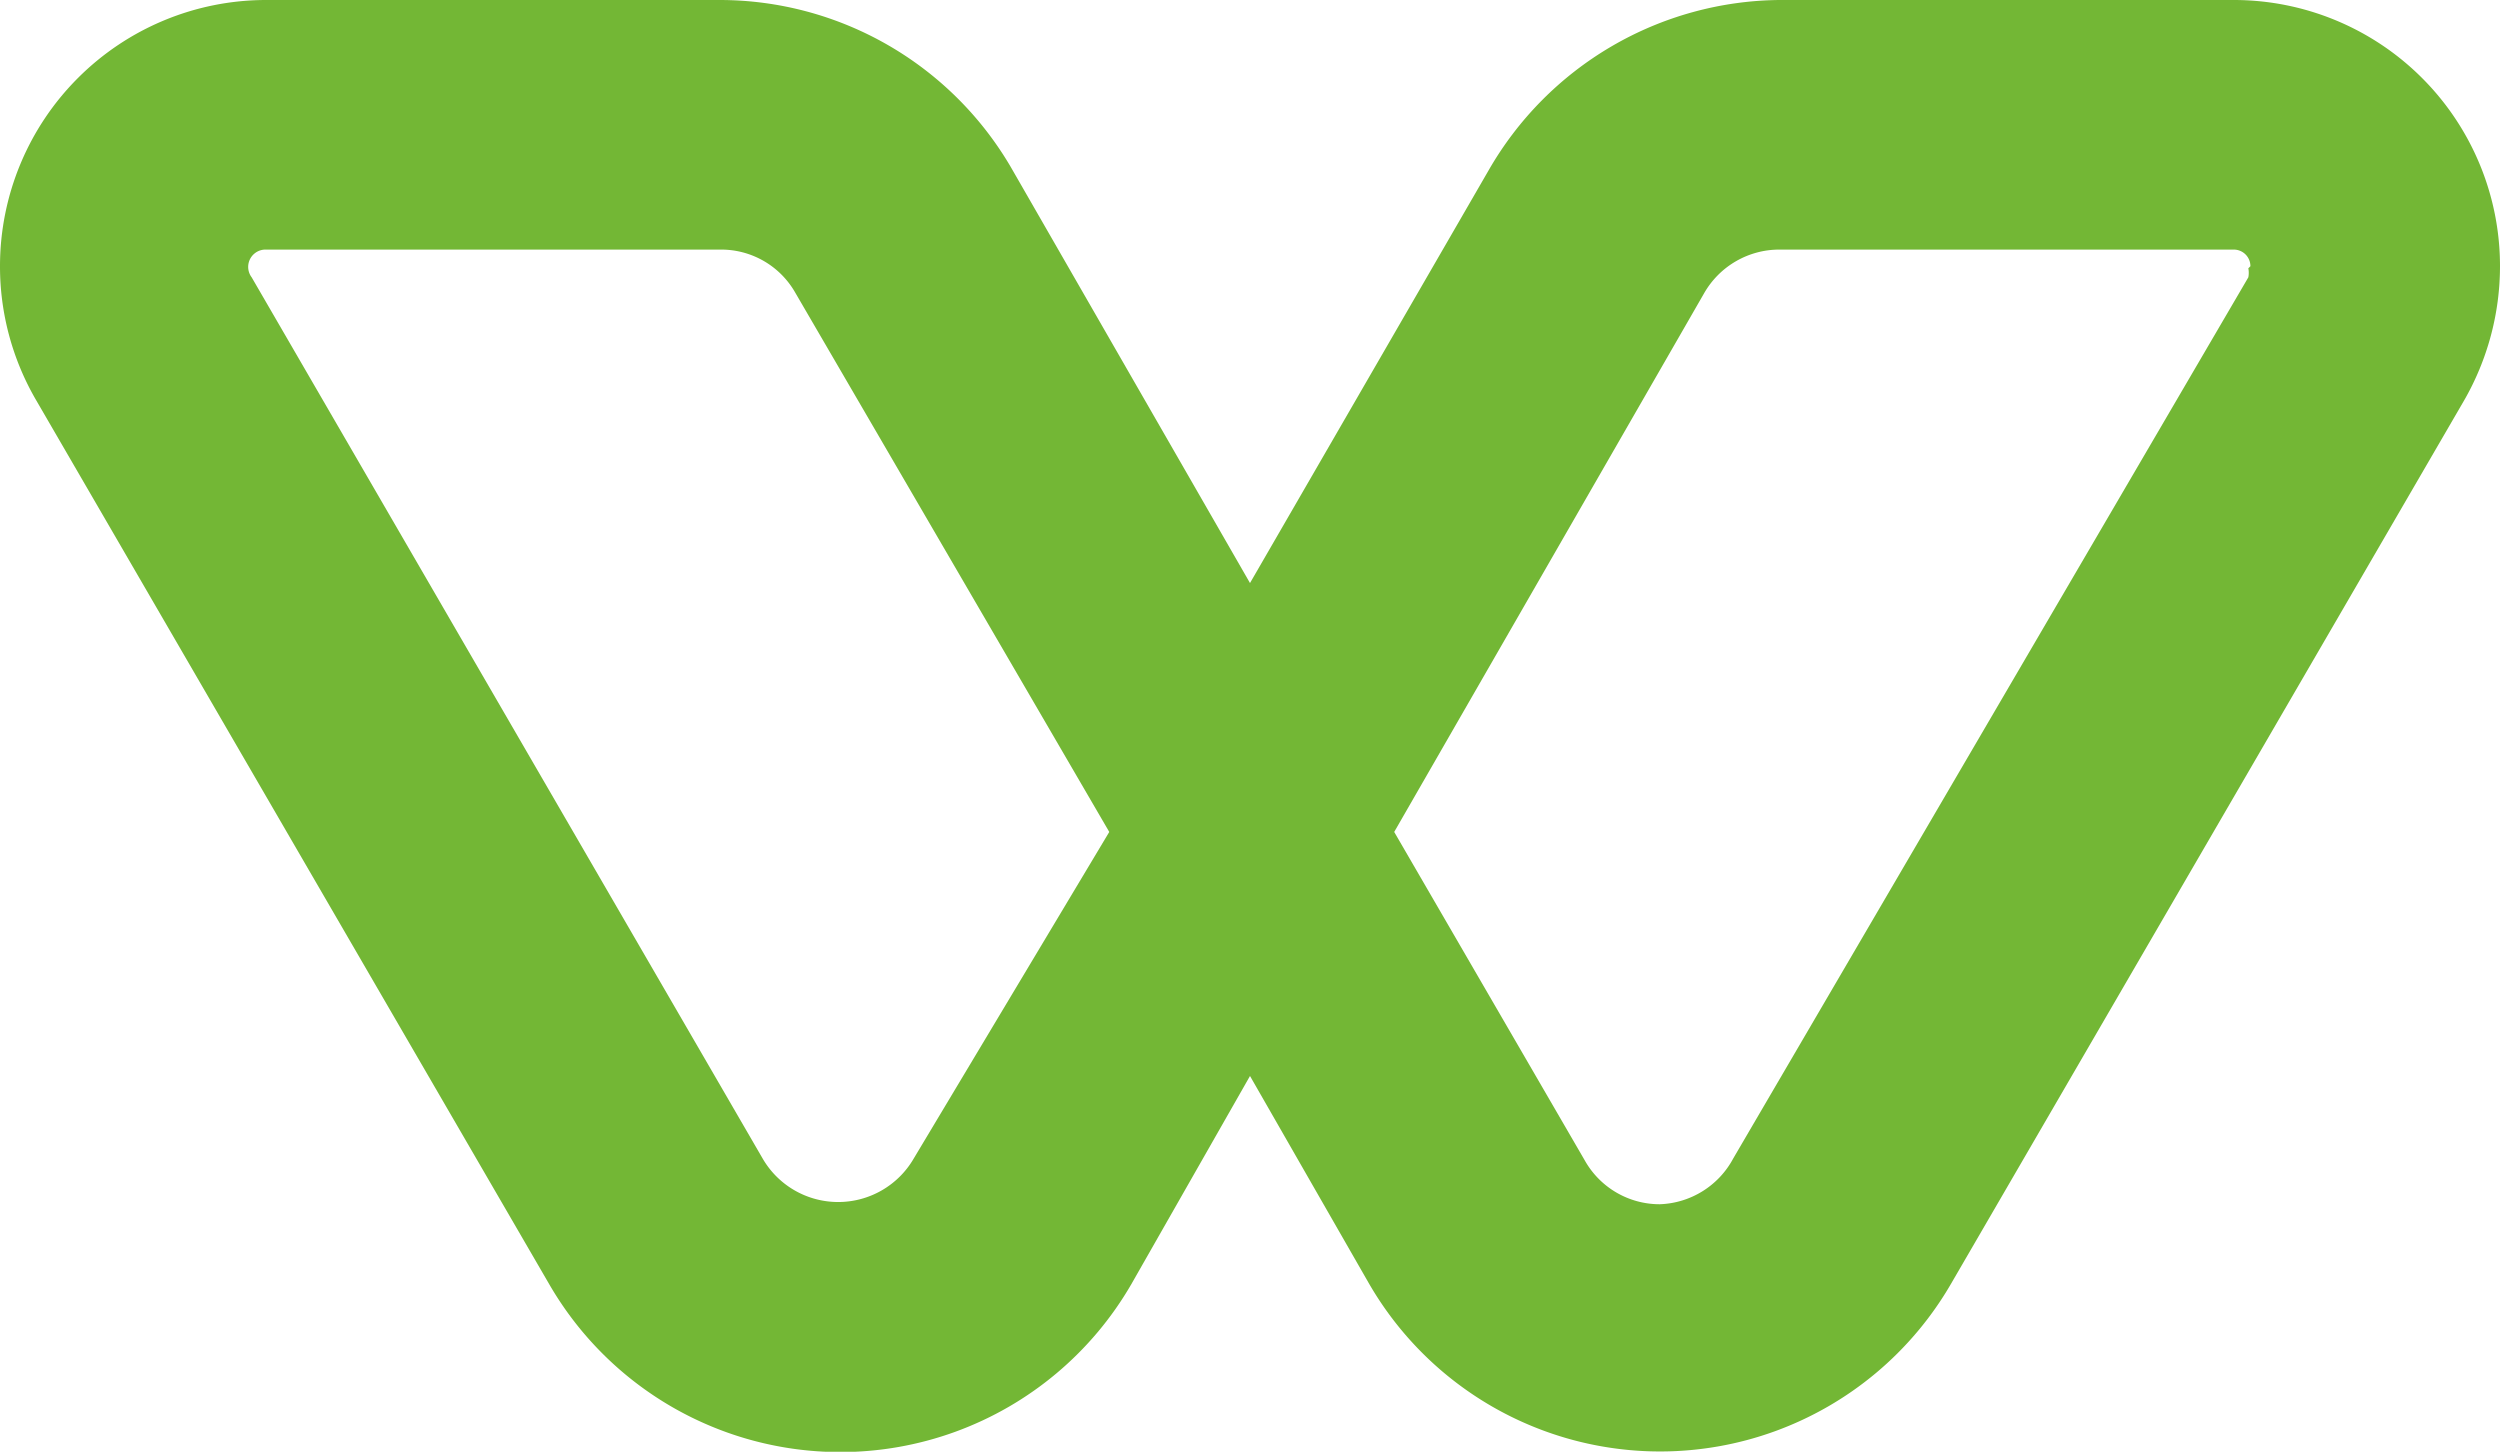
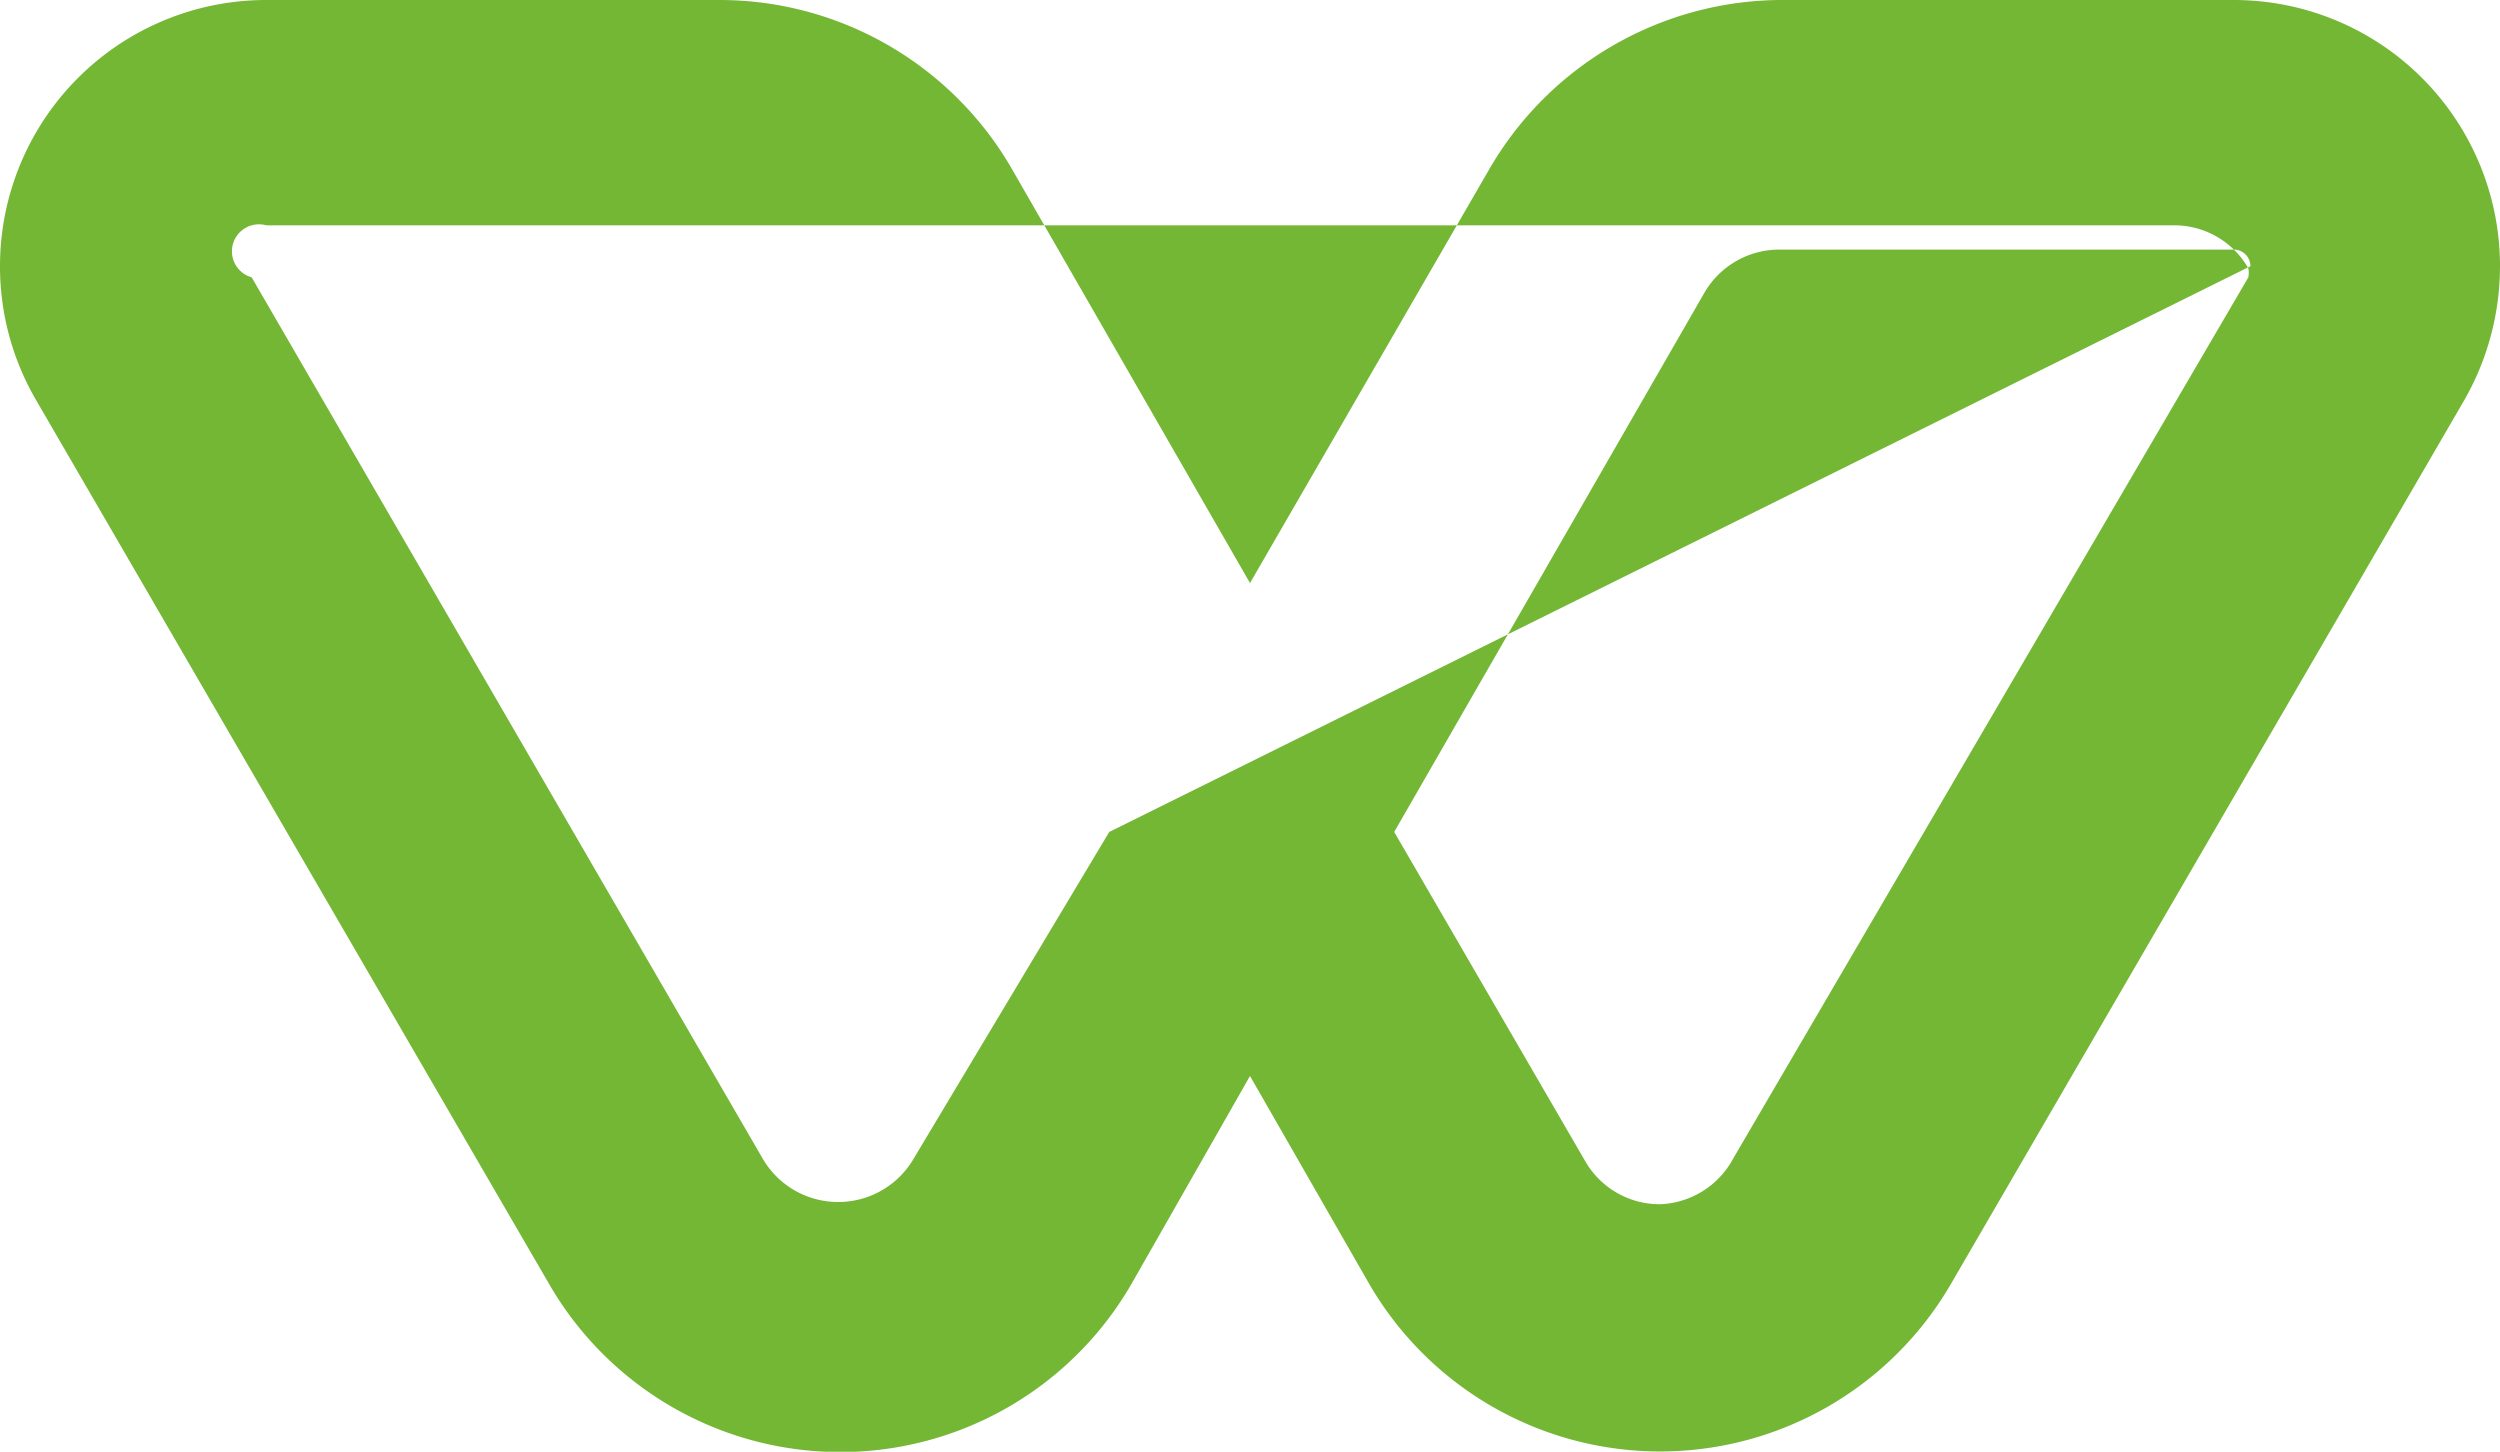
<svg xmlns="http://www.w3.org/2000/svg" viewBox="0 0 36.06 20.94">
  <defs>
    <style> .a { fill: #73b735; } </style>
  </defs>
-   <path class="a" d="M32.46,3.84a.24.24,0,0,0-.24-.24H25.67a1.25,1.25,0,0,0-1.09.63L20.11,12l2.75,4.74a1.24,1.24,0,0,0,1.08.63A1.25,1.25,0,0,0,25,16.71L32.43,4a.35.35,0,0,0,0-.13M16,12,11.47,4.22a1.23,1.23,0,0,0-1.08-.62H3.84A.25.25,0,0,0,3.63,4L11,16.71a1.26,1.26,0,0,0,2.18,0L16,12ZM0,3.84A3.84,3.84,0,0,1,3.84,0h6.55a4.87,4.87,0,0,1,4.19,2.41l3.45,6,3.44-5.95A4.89,4.89,0,0,1,25.67,0h6.55a3.84,3.84,0,0,1,3.84,3.84,3.89,3.89,0,0,1-.52,1.94l-7.4,12.74a4.85,4.85,0,0,1-8.39,0l-1.72-3-1.71,3a4.85,4.85,0,0,1-8.4,0L.52,5.77A3.83,3.83,0,0,1,0,3.84" />
+   <path class="a" d="M32.46,3.84a.24.24,0,0,0-.24-.24H25.67a1.25,1.25,0,0,0-1.09.63L20.11,12l2.75,4.74a1.24,1.24,0,0,0,1.08.63A1.25,1.25,0,0,0,25,16.71L32.43,4a.35.35,0,0,0,0-.13a1.23,1.23,0,0,0-1.08-.62H3.84A.25.25,0,0,0,3.63,4L11,16.71a1.26,1.26,0,0,0,2.18,0L16,12ZM0,3.84A3.84,3.84,0,0,1,3.84,0h6.55a4.87,4.87,0,0,1,4.19,2.41l3.45,6,3.44-5.95A4.89,4.89,0,0,1,25.67,0h6.55a3.84,3.84,0,0,1,3.84,3.84,3.89,3.89,0,0,1-.52,1.94l-7.4,12.74a4.85,4.85,0,0,1-8.39,0l-1.72-3-1.71,3a4.85,4.85,0,0,1-8.4,0L.52,5.77A3.83,3.83,0,0,1,0,3.84" />
</svg>